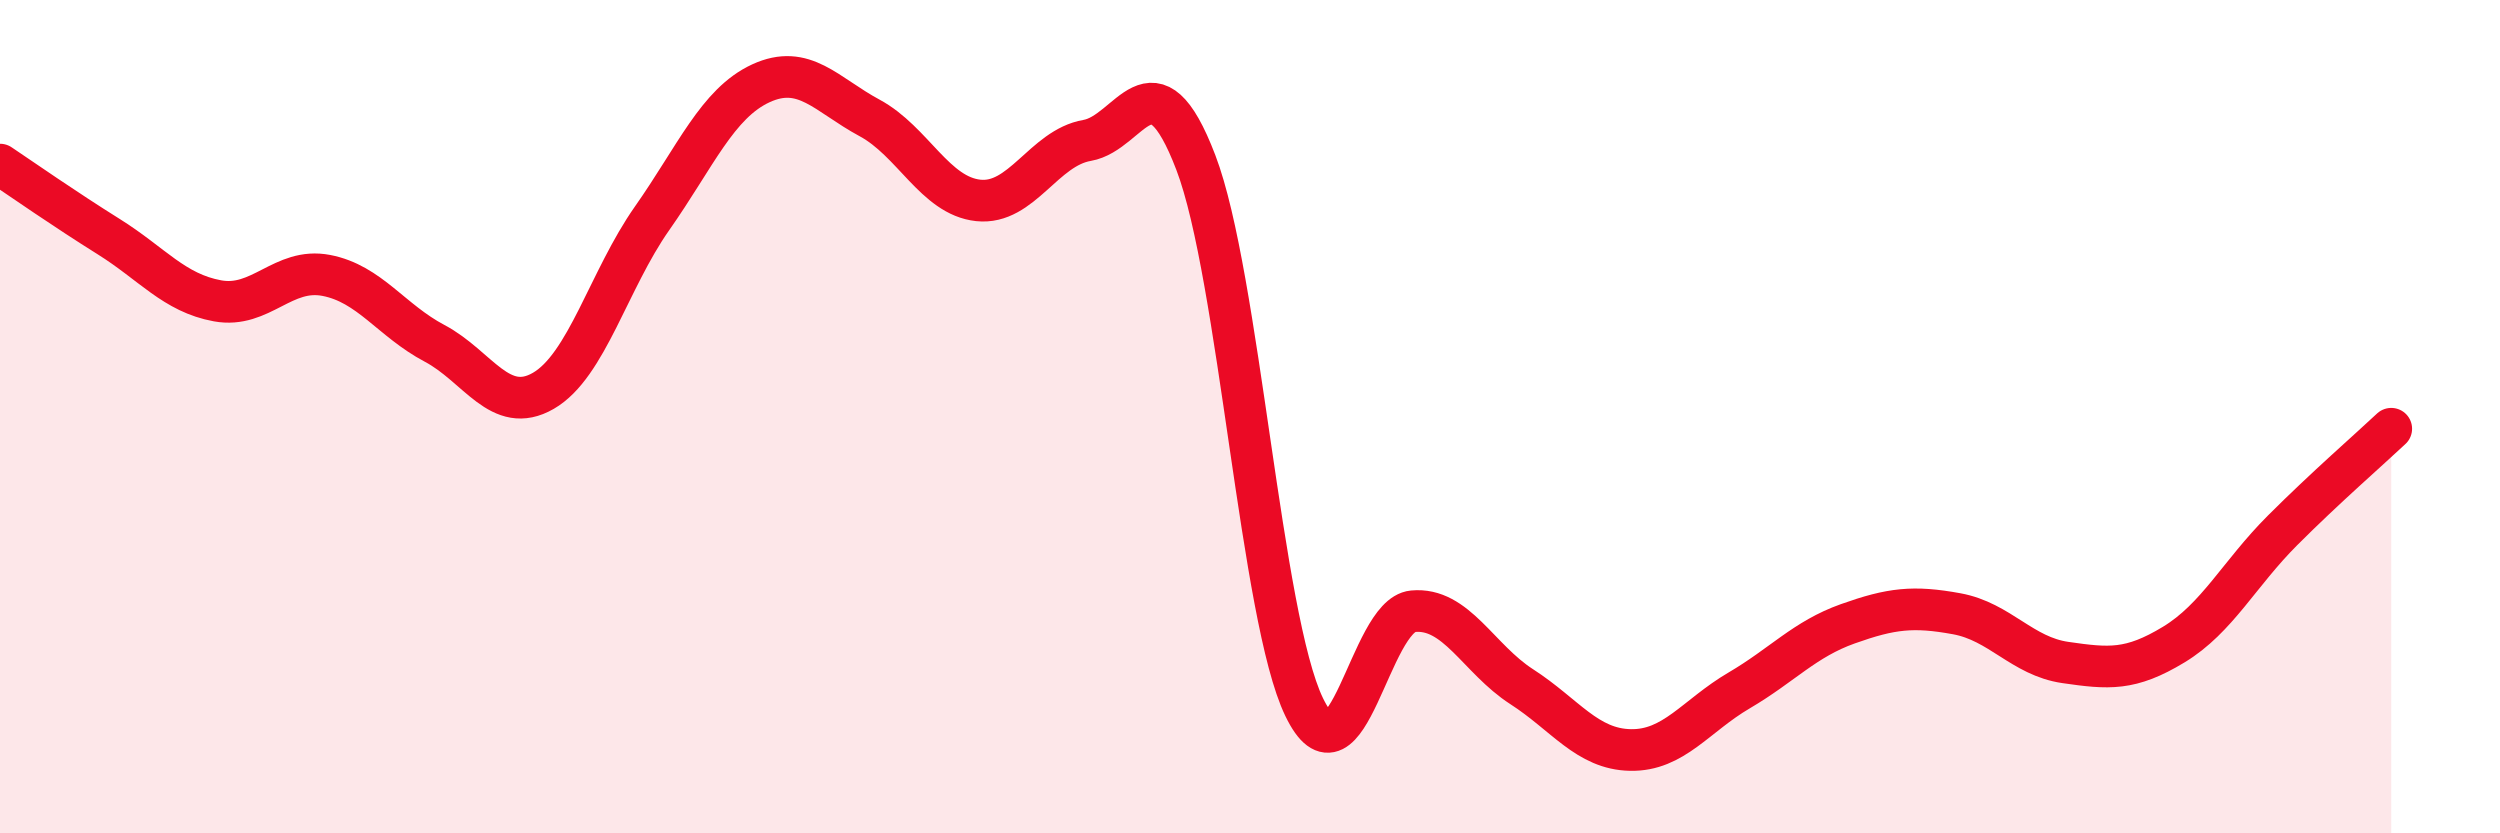
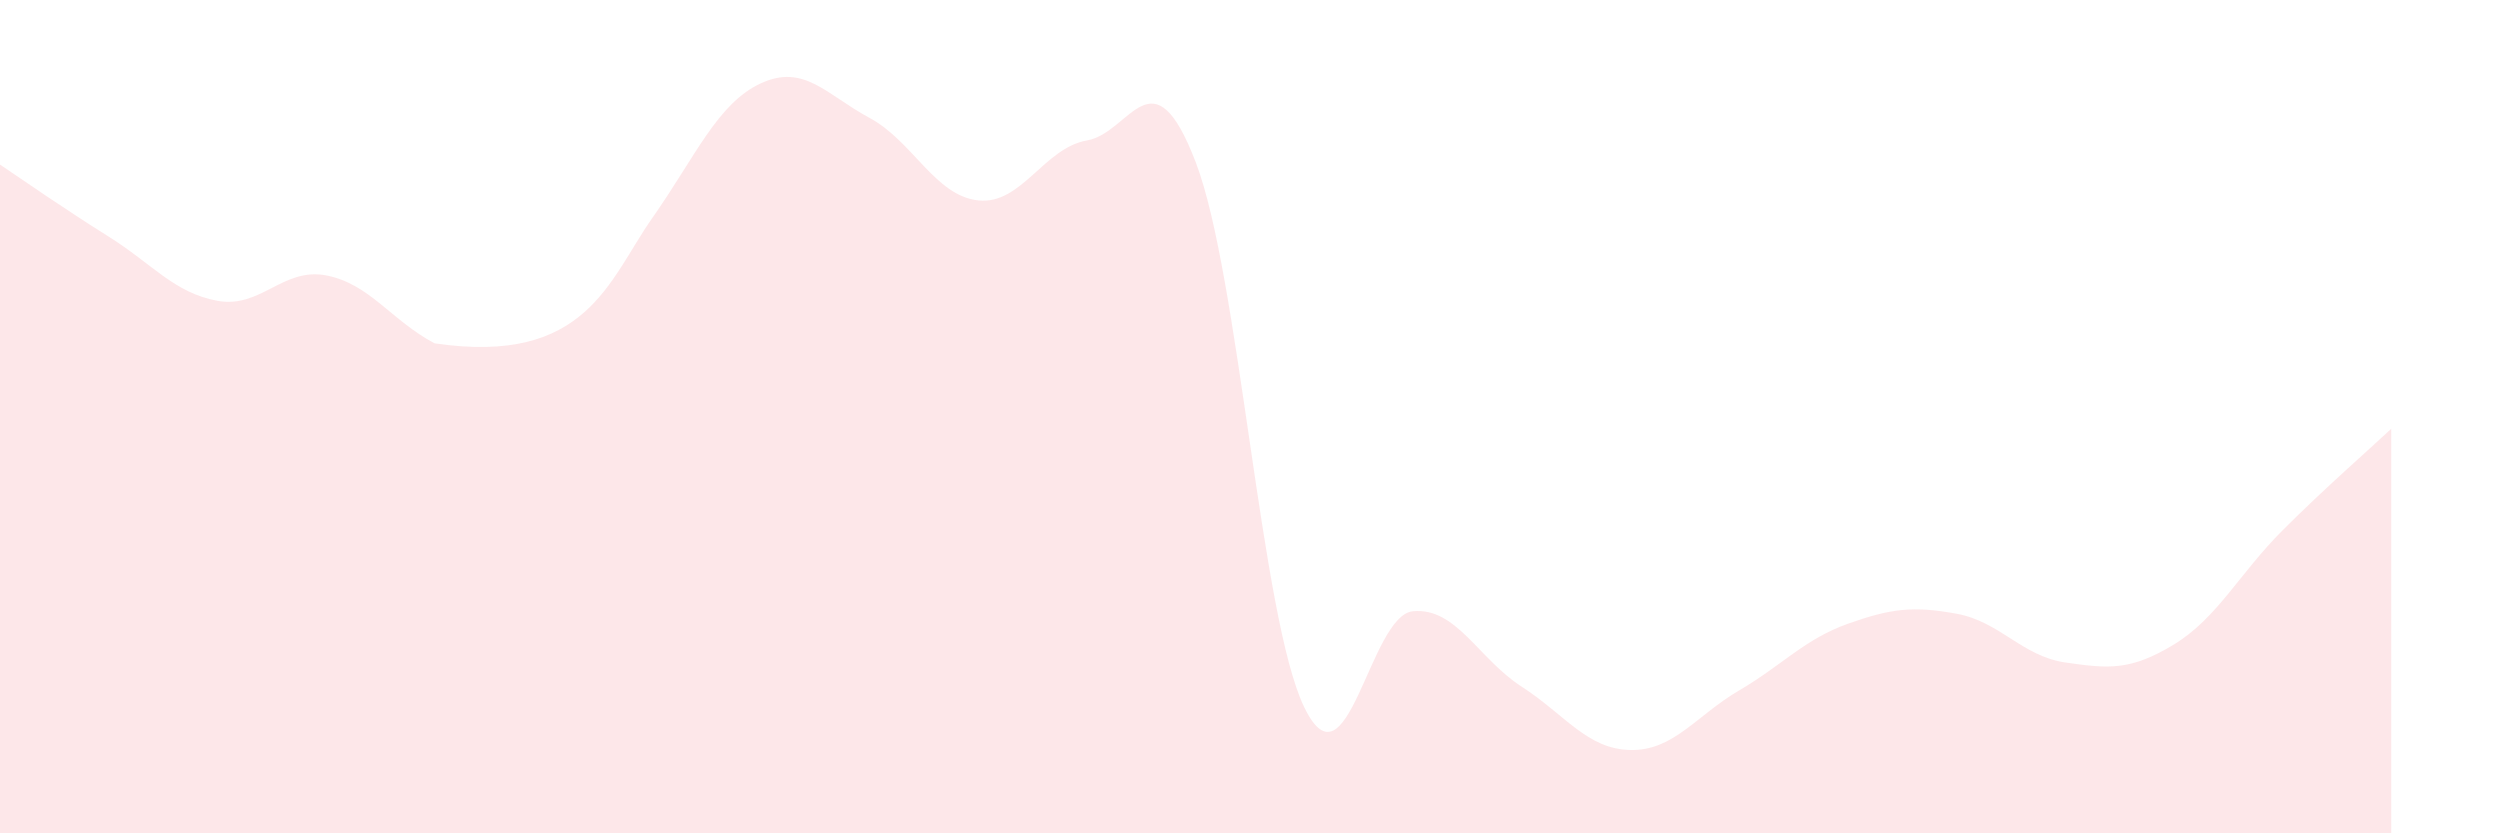
<svg xmlns="http://www.w3.org/2000/svg" width="60" height="20" viewBox="0 0 60 20">
-   <path d="M 0,3.95 C 0.52,4.3 1.57,5.03 2.61,5.68 C 3.65,6.33 4.18,7.03 5.22,7.22 C 6.26,7.41 6.79,6.41 7.83,6.61 C 8.87,6.81 9.39,7.69 10.43,8.24 C 11.47,8.79 12,9.98 13.04,9.38 C 14.08,8.78 14.61,6.72 15.65,5.24 C 16.69,3.76 17.22,2.48 18.26,2 C 19.3,1.52 19.83,2.27 20.87,2.83 C 21.91,3.39 22.44,4.7 23.48,4.81 C 24.52,4.92 25.05,3.55 26.09,3.37 C 27.13,3.19 27.66,1.18 28.7,3.9 C 29.74,6.62 30.26,14.82 31.3,16.97 C 32.34,19.12 32.87,14.77 33.91,14.67 C 34.95,14.57 35.48,15.81 36.52,16.48 C 37.56,17.15 38.09,17.98 39.13,18 C 40.17,18.02 40.7,17.18 41.74,16.57 C 42.78,15.96 43.31,15.34 44.35,14.97 C 45.39,14.6 45.92,14.54 46.96,14.73 C 48,14.92 48.53,15.75 49.57,15.9 C 50.61,16.05 51.13,16.1 52.17,15.47 C 53.21,14.84 53.74,13.77 54.78,12.73 C 55.82,11.69 56.87,10.78 57.39,10.29L57.39 20L0 20Z" fill="#EB0A25" opacity="0.1" stroke-linecap="round" stroke-linejoin="round" />
-   <path d="M 0,3.95 C 0.52,4.3 1.57,5.03 2.61,5.68 C 3.65,6.33 4.18,7.03 5.22,7.22 C 6.26,7.41 6.79,6.41 7.83,6.61 C 8.87,6.81 9.39,7.69 10.43,8.24 C 11.47,8.79 12,9.98 13.04,9.38 C 14.08,8.78 14.61,6.72 15.65,5.24 C 16.69,3.76 17.22,2.48 18.26,2 C 19.3,1.52 19.83,2.27 20.87,2.83 C 21.91,3.39 22.44,4.7 23.48,4.81 C 24.52,4.92 25.05,3.55 26.09,3.37 C 27.13,3.19 27.66,1.18 28.7,3.9 C 29.74,6.62 30.26,14.82 31.3,16.97 C 32.34,19.12 32.87,14.77 33.91,14.67 C 34.95,14.57 35.48,15.81 36.52,16.48 C 37.56,17.15 38.09,17.98 39.13,18 C 40.17,18.02 40.7,17.18 41.74,16.57 C 42.78,15.96 43.31,15.34 44.35,14.97 C 45.39,14.6 45.92,14.54 46.96,14.73 C 48,14.92 48.53,15.75 49.57,15.9 C 50.61,16.05 51.13,16.1 52.17,15.47 C 53.21,14.84 53.74,13.77 54.78,12.73 C 55.82,11.69 56.87,10.78 57.39,10.29" stroke="#EB0A25" stroke-width="1" fill="none" stroke-linecap="round" stroke-linejoin="round" />
+   <path d="M 0,3.95 C 0.52,4.3 1.57,5.03 2.61,5.68 C 3.65,6.33 4.18,7.03 5.22,7.22 C 6.26,7.41 6.79,6.41 7.83,6.61 C 8.87,6.81 9.39,7.69 10.43,8.24 C 14.08,8.78 14.61,6.72 15.65,5.24 C 16.69,3.76 17.22,2.48 18.26,2 C 19.3,1.52 19.83,2.27 20.87,2.83 C 21.91,3.39 22.44,4.7 23.48,4.81 C 24.52,4.92 25.05,3.55 26.09,3.37 C 27.13,3.19 27.66,1.18 28.7,3.9 C 29.74,6.62 30.26,14.82 31.3,16.97 C 32.34,19.12 32.87,14.77 33.91,14.67 C 34.95,14.57 35.48,15.81 36.52,16.48 C 37.56,17.15 38.09,17.98 39.13,18 C 40.17,18.02 40.7,17.18 41.74,16.57 C 42.78,15.96 43.31,15.34 44.35,14.97 C 45.39,14.6 45.92,14.54 46.96,14.73 C 48,14.92 48.53,15.75 49.57,15.9 C 50.61,16.05 51.13,16.1 52.17,15.47 C 53.21,14.84 53.74,13.77 54.78,12.73 C 55.82,11.69 56.87,10.78 57.39,10.29L57.39 20L0 20Z" fill="#EB0A25" opacity="0.1" stroke-linecap="round" stroke-linejoin="round" />
</svg>